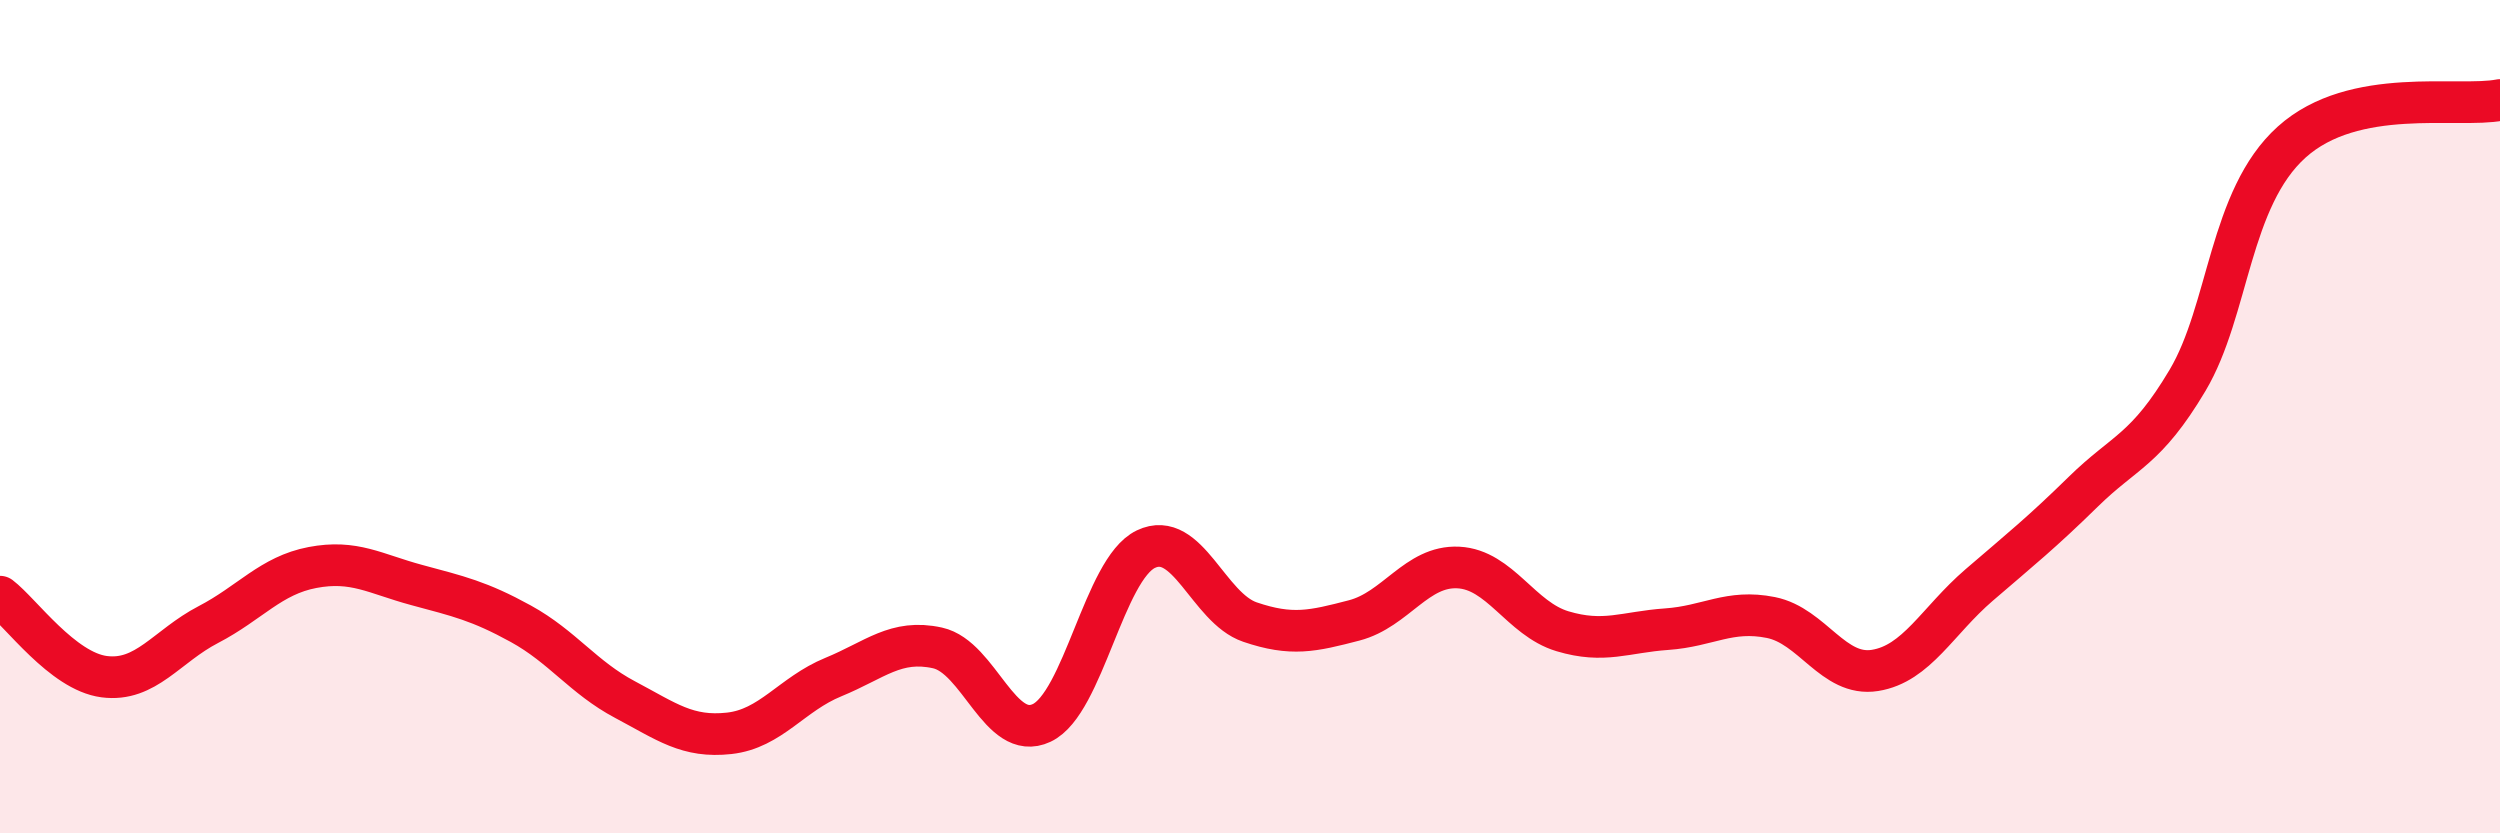
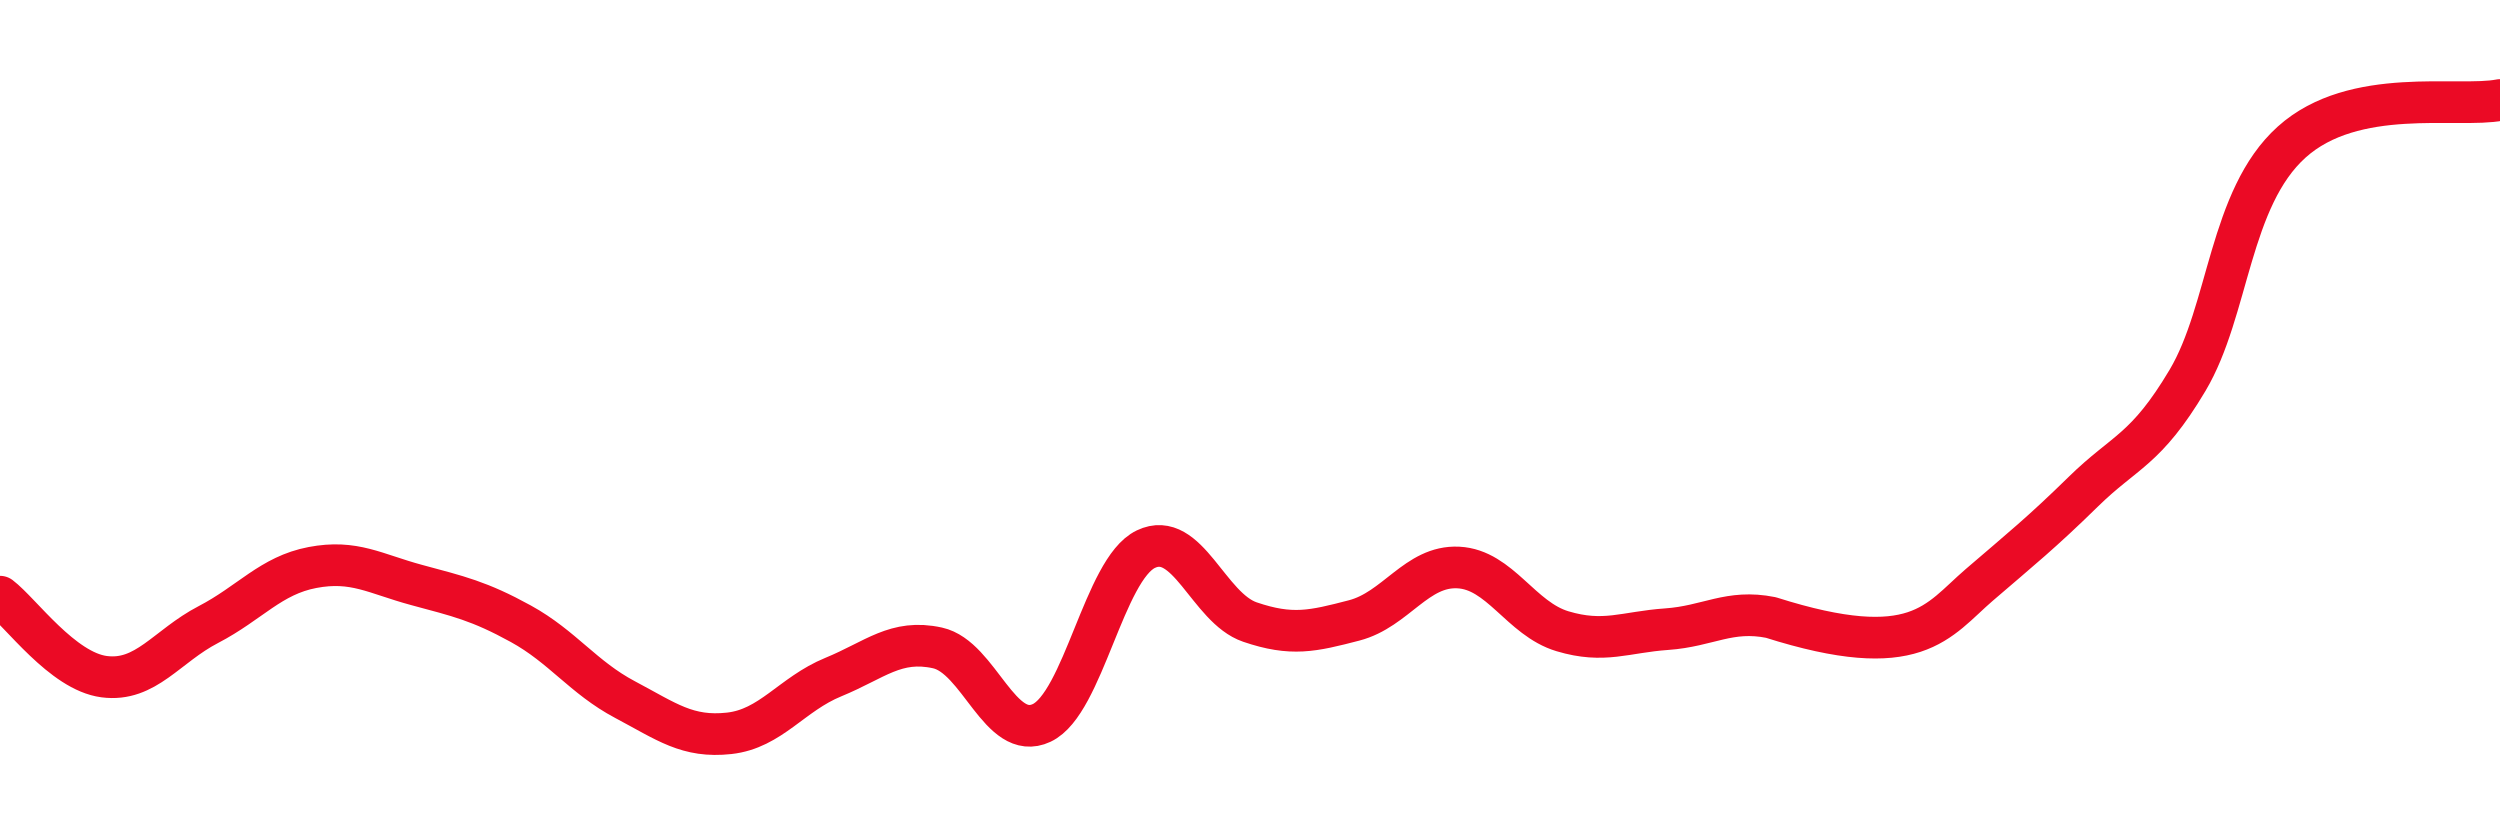
<svg xmlns="http://www.w3.org/2000/svg" width="60" height="20" viewBox="0 0 60 20">
-   <path d="M 0,14.32 C 0.5,14.7 1.5,16.11 2.5,16.24 C 3.5,16.37 4,15.51 5,14.99 C 6,14.47 6.5,13.81 7.5,13.62 C 8.5,13.43 9,13.77 10,14.04 C 11,14.31 11.5,14.42 12.5,14.97 C 13.5,15.52 14,16.26 15,16.79 C 16,17.32 16.5,17.71 17.5,17.6 C 18.5,17.49 19,16.66 20,16.25 C 21,15.84 21.5,15.33 22.5,15.55 C 23.5,15.77 24,17.82 25,17.35 C 26,16.88 26.5,13.66 27.5,13.18 C 28.5,12.7 29,14.59 30,14.93 C 31,15.27 31.5,15.15 32.5,14.89 C 33.5,14.63 34,13.57 35,13.62 C 36,13.67 36.5,14.85 37.5,15.15 C 38.5,15.45 39,15.17 40,15.1 C 41,15.03 41.5,14.62 42.5,14.82 C 43.5,15.02 44,16.25 45,16.09 C 46,15.93 46.5,14.9 47.5,14.04 C 48.5,13.18 49,12.78 50,11.8 C 51,10.82 51.5,10.81 52.5,9.13 C 53.5,7.45 53.5,4.76 55,3.41 C 56.5,2.06 59,2.6 60,2.4L60 20L0 20Z" fill="#EB0A25" opacity="0.1" stroke-linecap="round" stroke-linejoin="round" />
-   <path d="M 0,14.32 C 0.5,14.7 1.5,16.11 2.5,16.24 C 3.5,16.37 4,15.51 5,14.99 C 6,14.47 6.5,13.81 7.5,13.62 C 8.5,13.43 9,13.77 10,14.04 C 11,14.31 11.5,14.42 12.5,14.97 C 13.5,15.52 14,16.26 15,16.79 C 16,17.32 16.5,17.71 17.5,17.6 C 18.5,17.49 19,16.66 20,16.25 C 21,15.84 21.5,15.33 22.5,15.55 C 23.5,15.77 24,17.82 25,17.35 C 26,16.88 26.5,13.66 27.5,13.18 C 28.5,12.7 29,14.59 30,14.93 C 31,15.27 31.5,15.15 32.5,14.89 C 33.5,14.63 34,13.57 35,13.62 C 36,13.67 36.5,14.85 37.5,15.15 C 38.5,15.45 39,15.17 40,15.1 C 41,15.03 41.5,14.62 42.5,14.82 C 43.5,15.02 44,16.25 45,16.09 C 46,15.93 46.5,14.9 47.5,14.04 C 48.5,13.18 49,12.78 50,11.8 C 51,10.82 51.5,10.81 52.5,9.13 C 53.5,7.45 53.5,4.76 55,3.41 C 56.5,2.06 59,2.6 60,2.4" stroke="#EB0A25" stroke-width="1" fill="none" stroke-linecap="round" stroke-linejoin="round" />
+   <path d="M 0,14.32 C 0.5,14.7 1.5,16.11 2.5,16.24 C 3.5,16.37 4,15.51 5,14.99 C 6,14.47 6.5,13.81 7.5,13.62 C 8.5,13.43 9,13.77 10,14.04 C 11,14.31 11.5,14.42 12.5,14.97 C 13.5,15.52 14,16.26 15,16.79 C 16,17.32 16.5,17.71 17.5,17.6 C 18.5,17.49 19,16.66 20,16.25 C 21,15.84 21.5,15.33 22.5,15.55 C 23.5,15.77 24,17.82 25,17.35 C 26,16.88 26.5,13.66 27.5,13.18 C 28.5,12.7 29,14.59 30,14.93 C 31,15.27 31.5,15.15 32.5,14.89 C 33.5,14.63 34,13.57 35,13.62 C 36,13.67 36.5,14.85 37.5,15.15 C 38.5,15.45 39,15.17 40,15.1 C 41,15.03 41.5,14.62 42.5,14.82 C 46,15.93 46.5,14.9 47.5,14.04 C 48.5,13.18 49,12.78 50,11.8 C 51,10.82 51.5,10.81 52.5,9.13 C 53.5,7.45 53.5,4.76 55,3.41 C 56.5,2.06 59,2.6 60,2.4" stroke="#EB0A25" stroke-width="1" fill="none" stroke-linecap="round" stroke-linejoin="round" />
</svg>